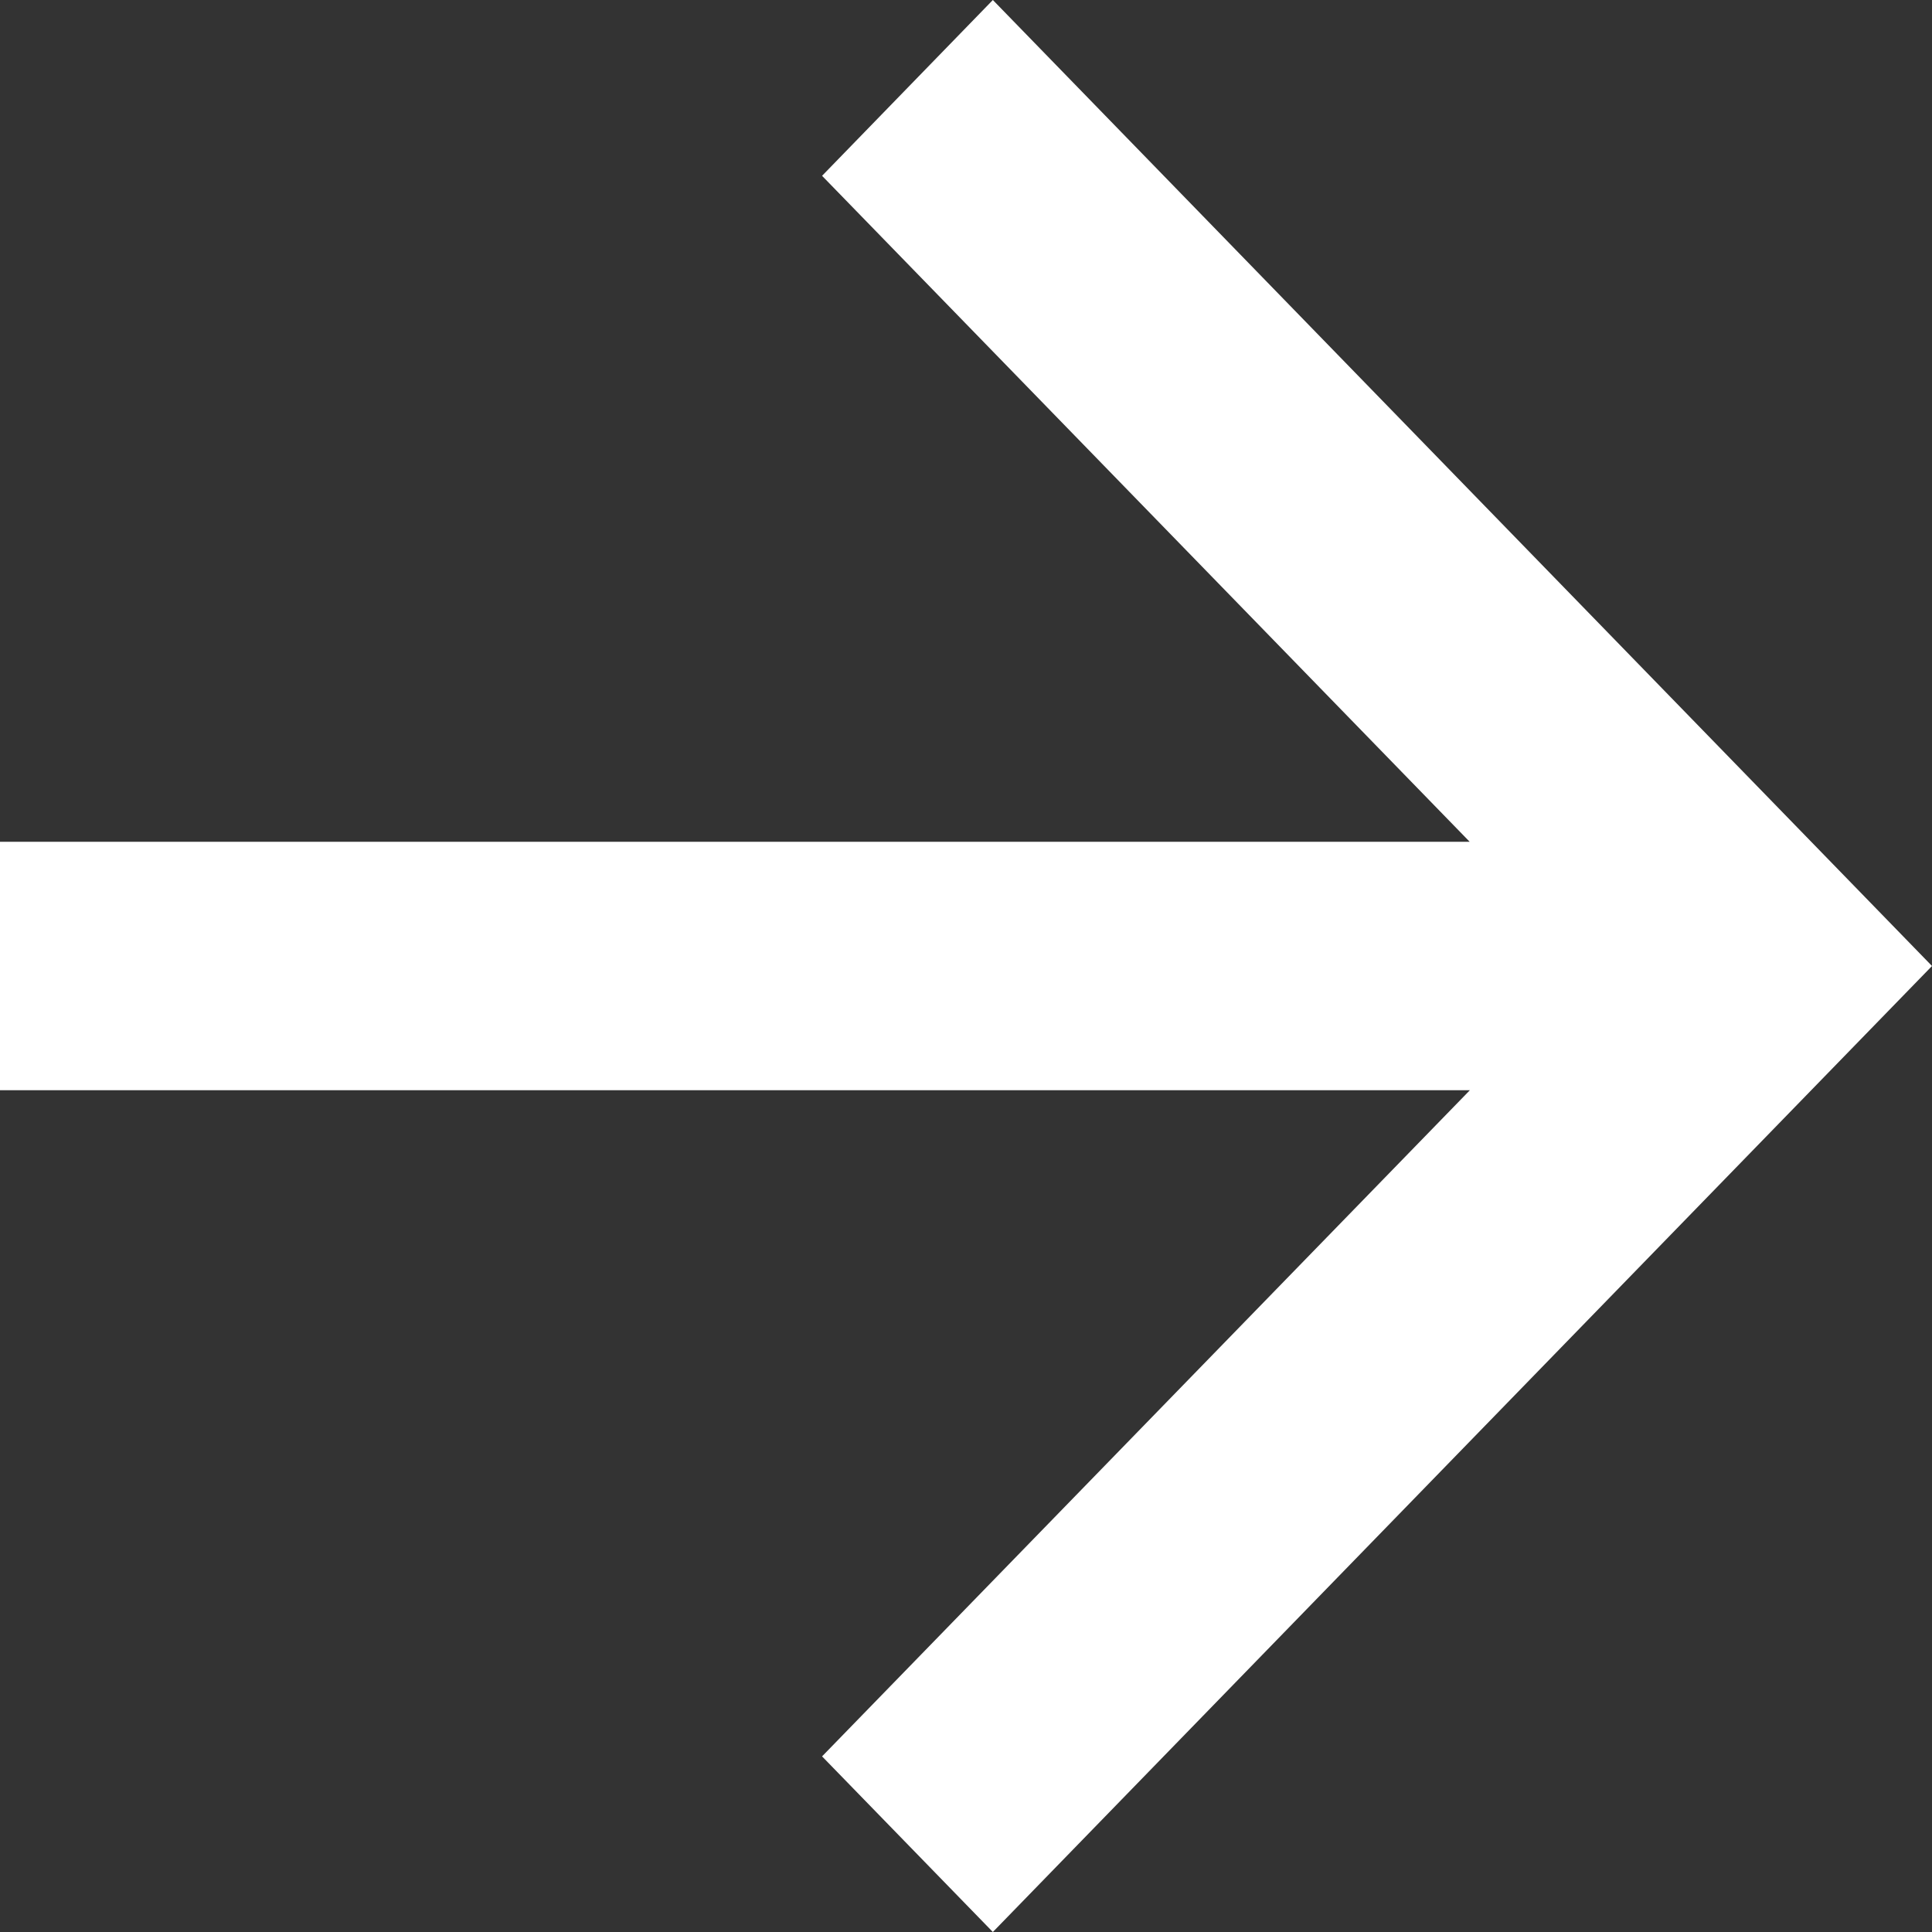
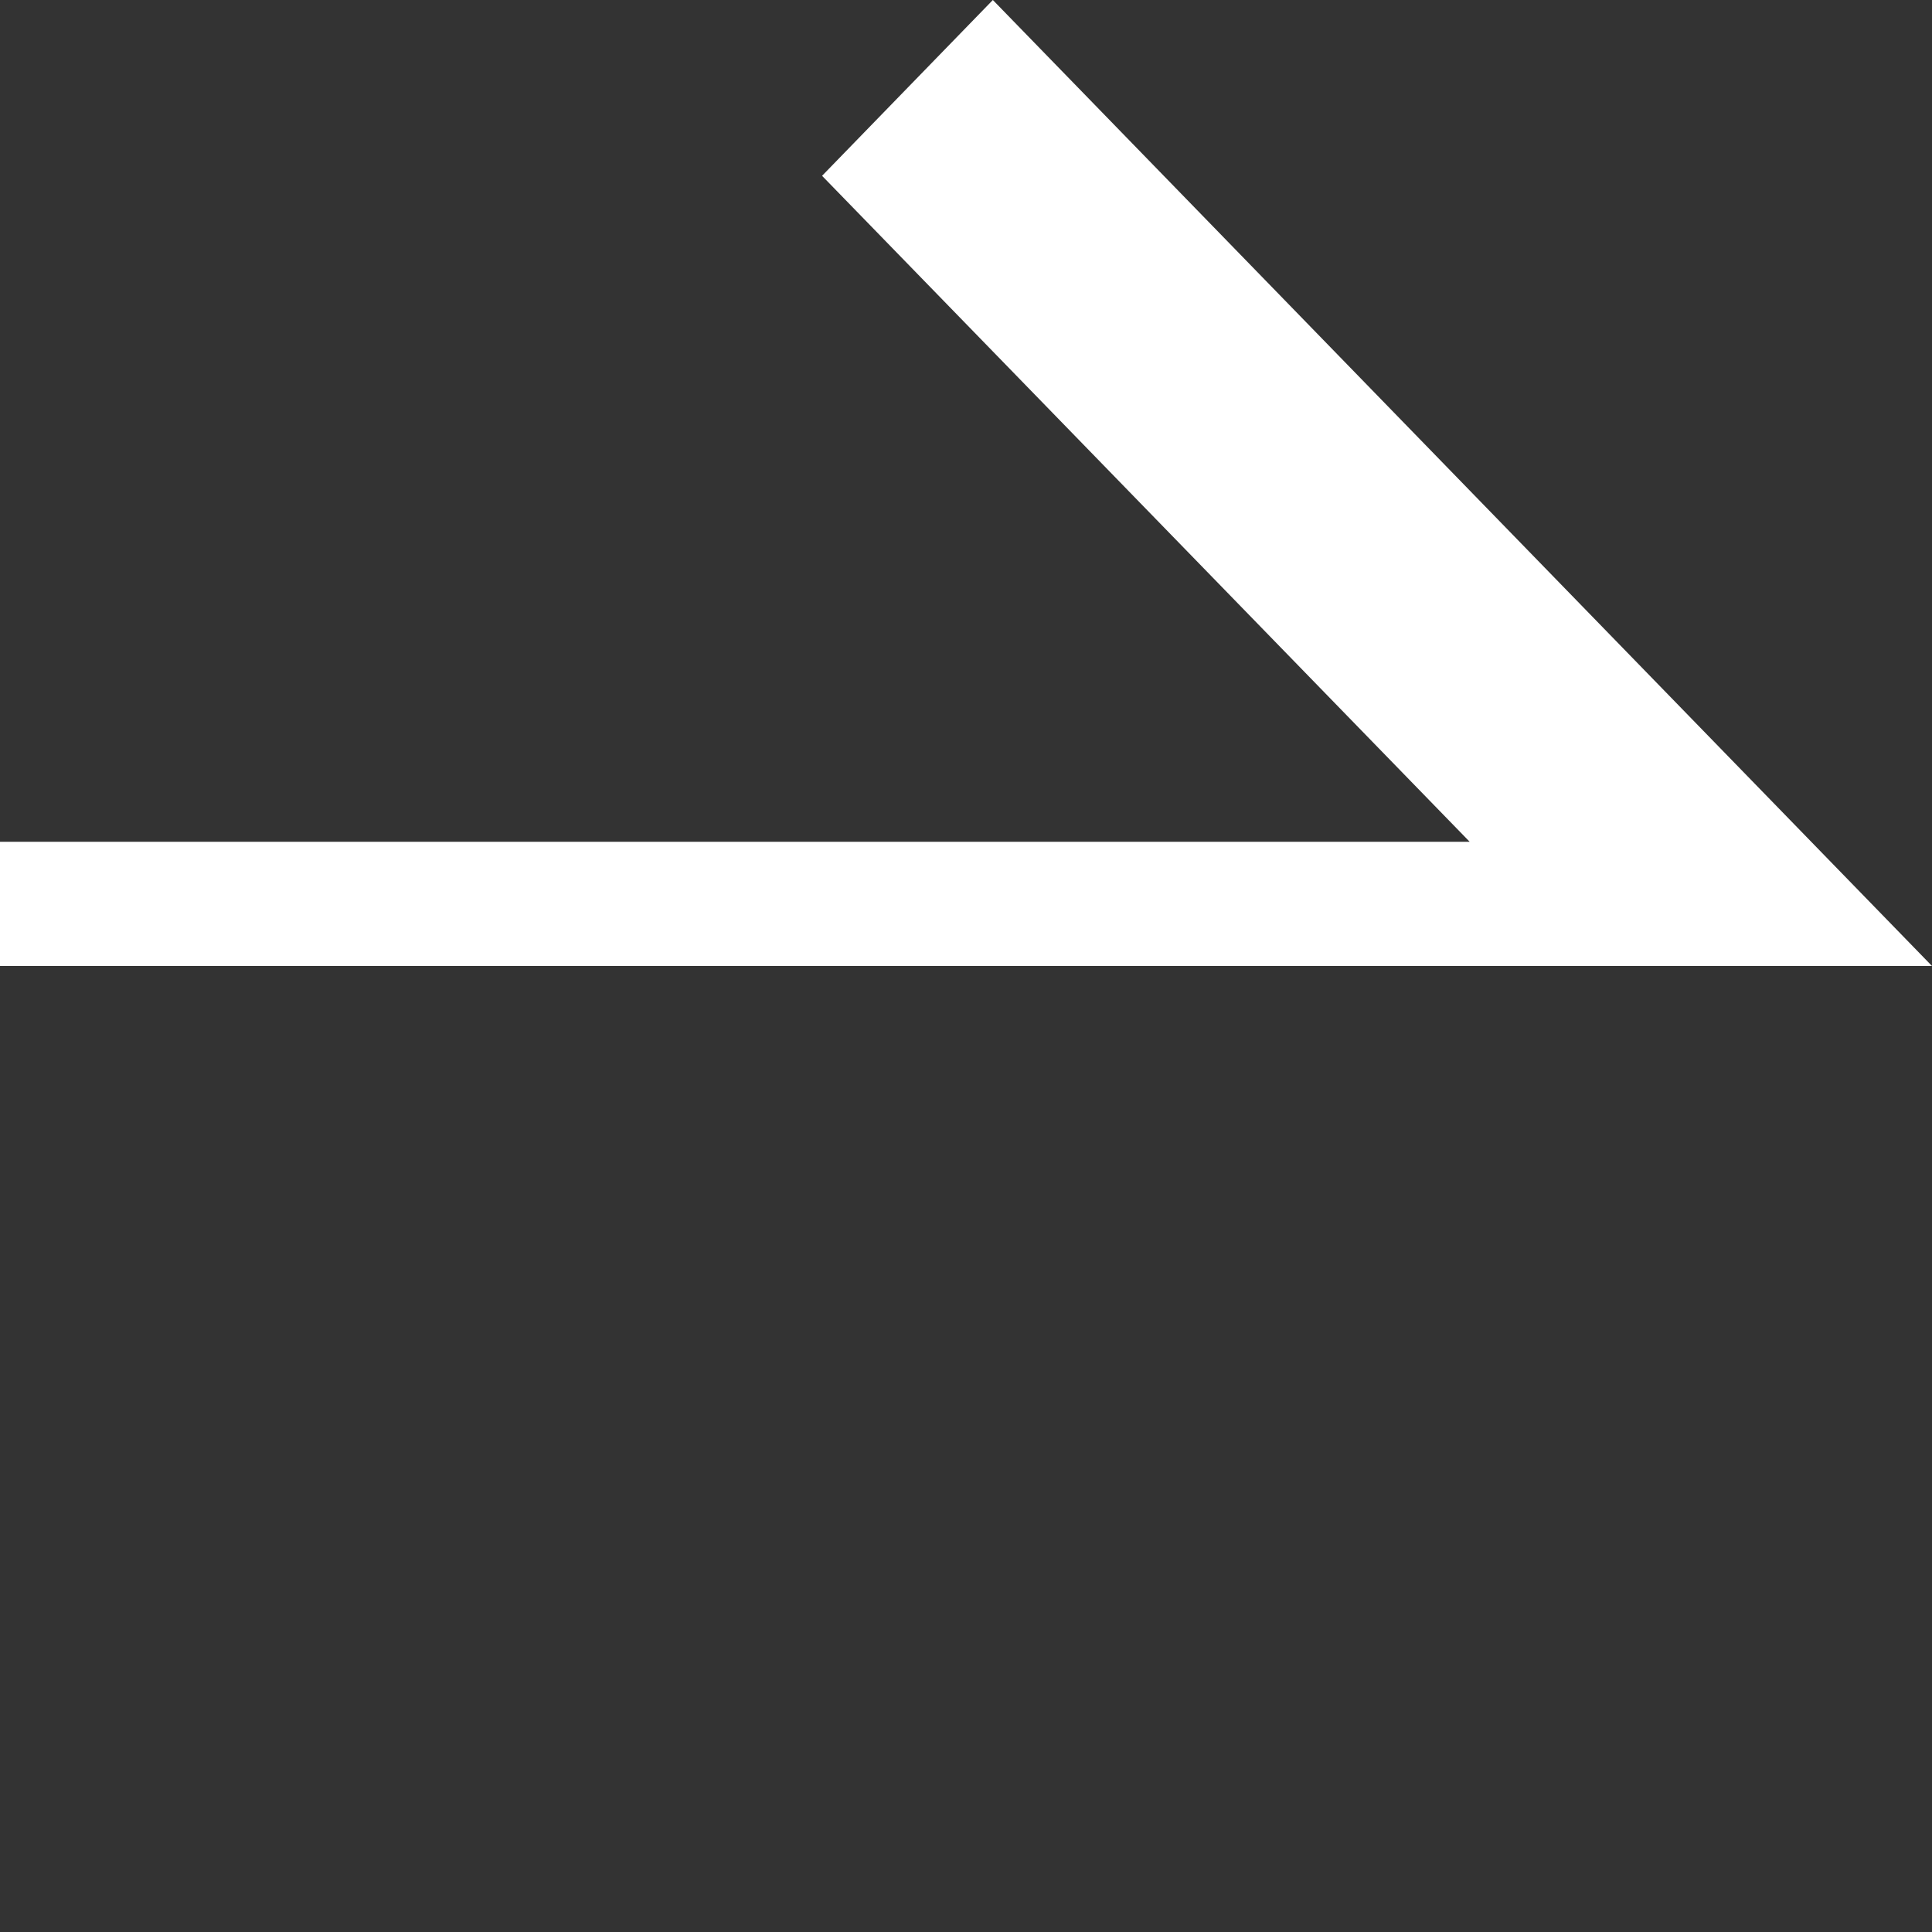
<svg xmlns="http://www.w3.org/2000/svg" width="10" height="10" fill="none">
  <rect width="100%" height="100%" fill="#333333" stroke="none" />
-   <path d="M7.607 4.357L4.255.91 5.139 0 10 5l-4.861 5-.884-.909 3.353-3.448H0V4.357h7.607z" fill="#fff" />
+   <path d="M7.607 4.357L4.255.91 5.139 0 10 5H0V4.357h7.607z" fill="#fff" />
</svg>